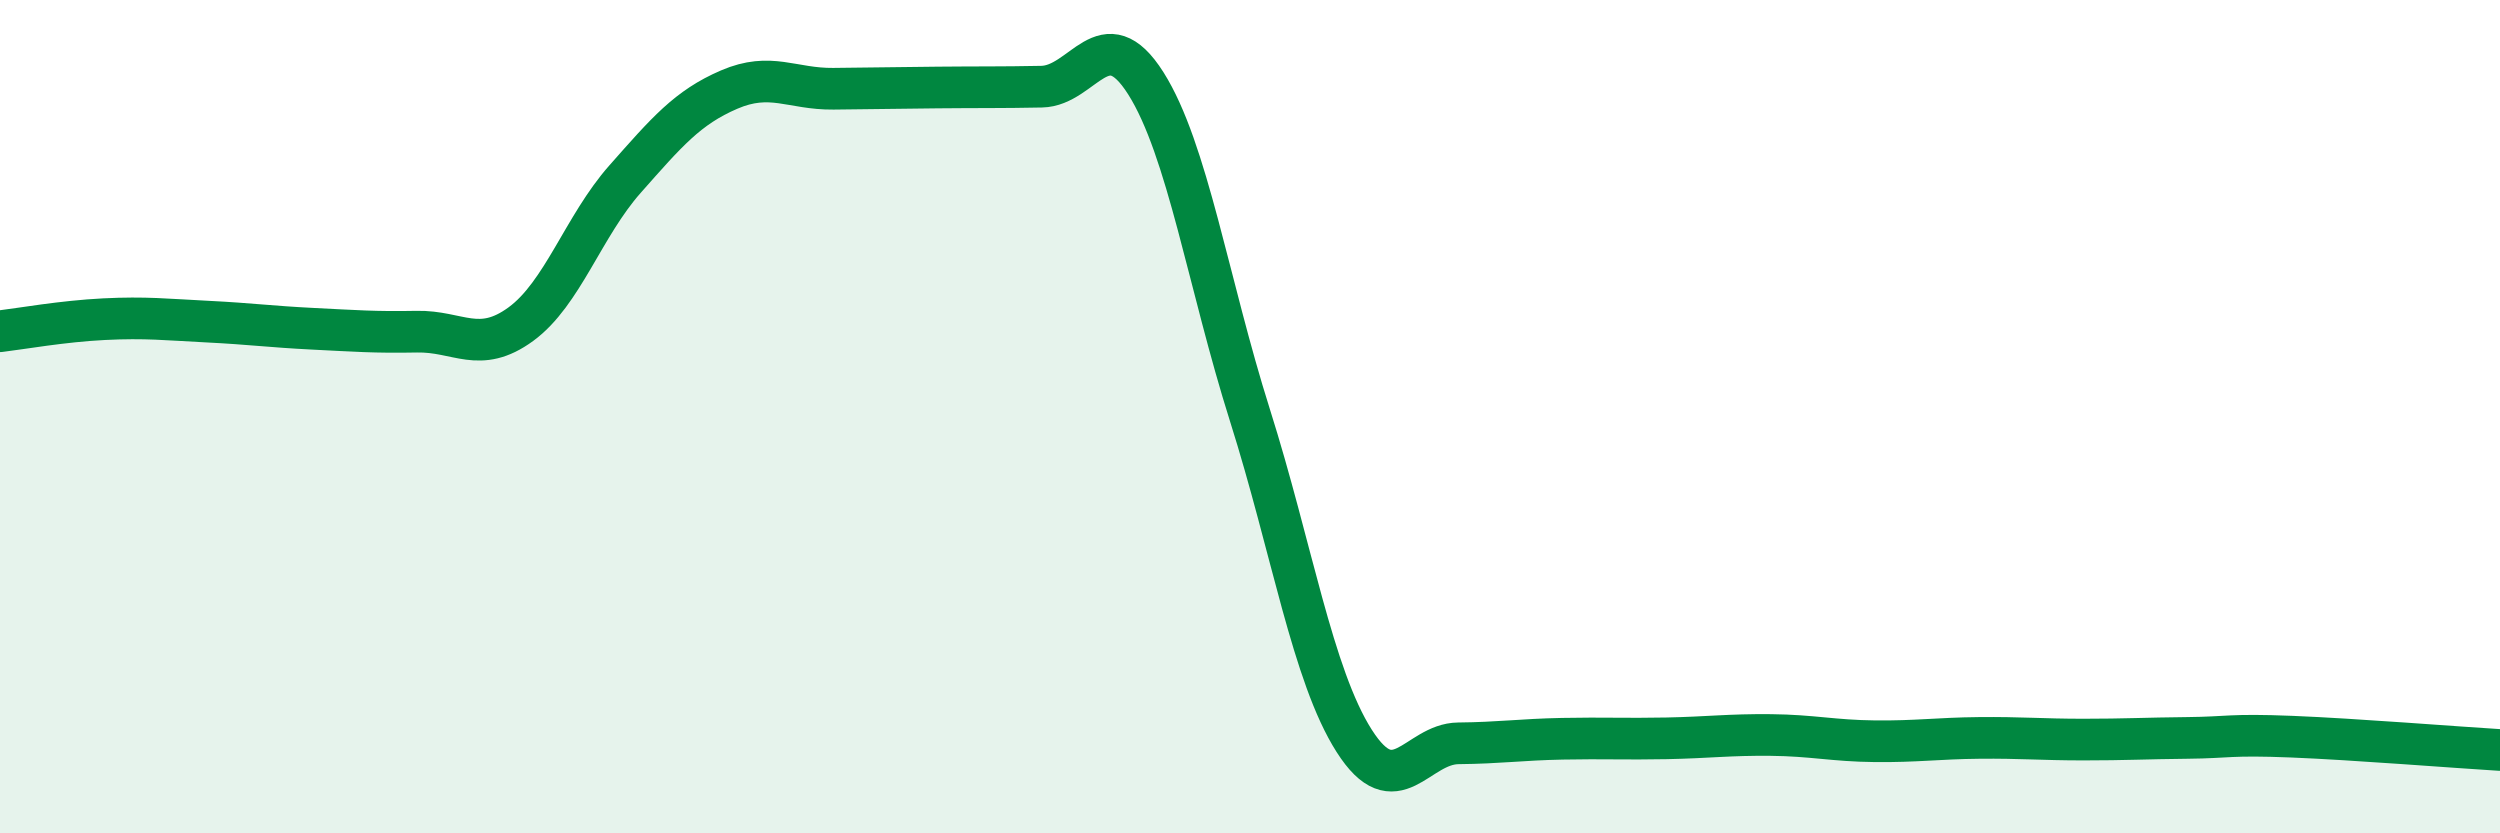
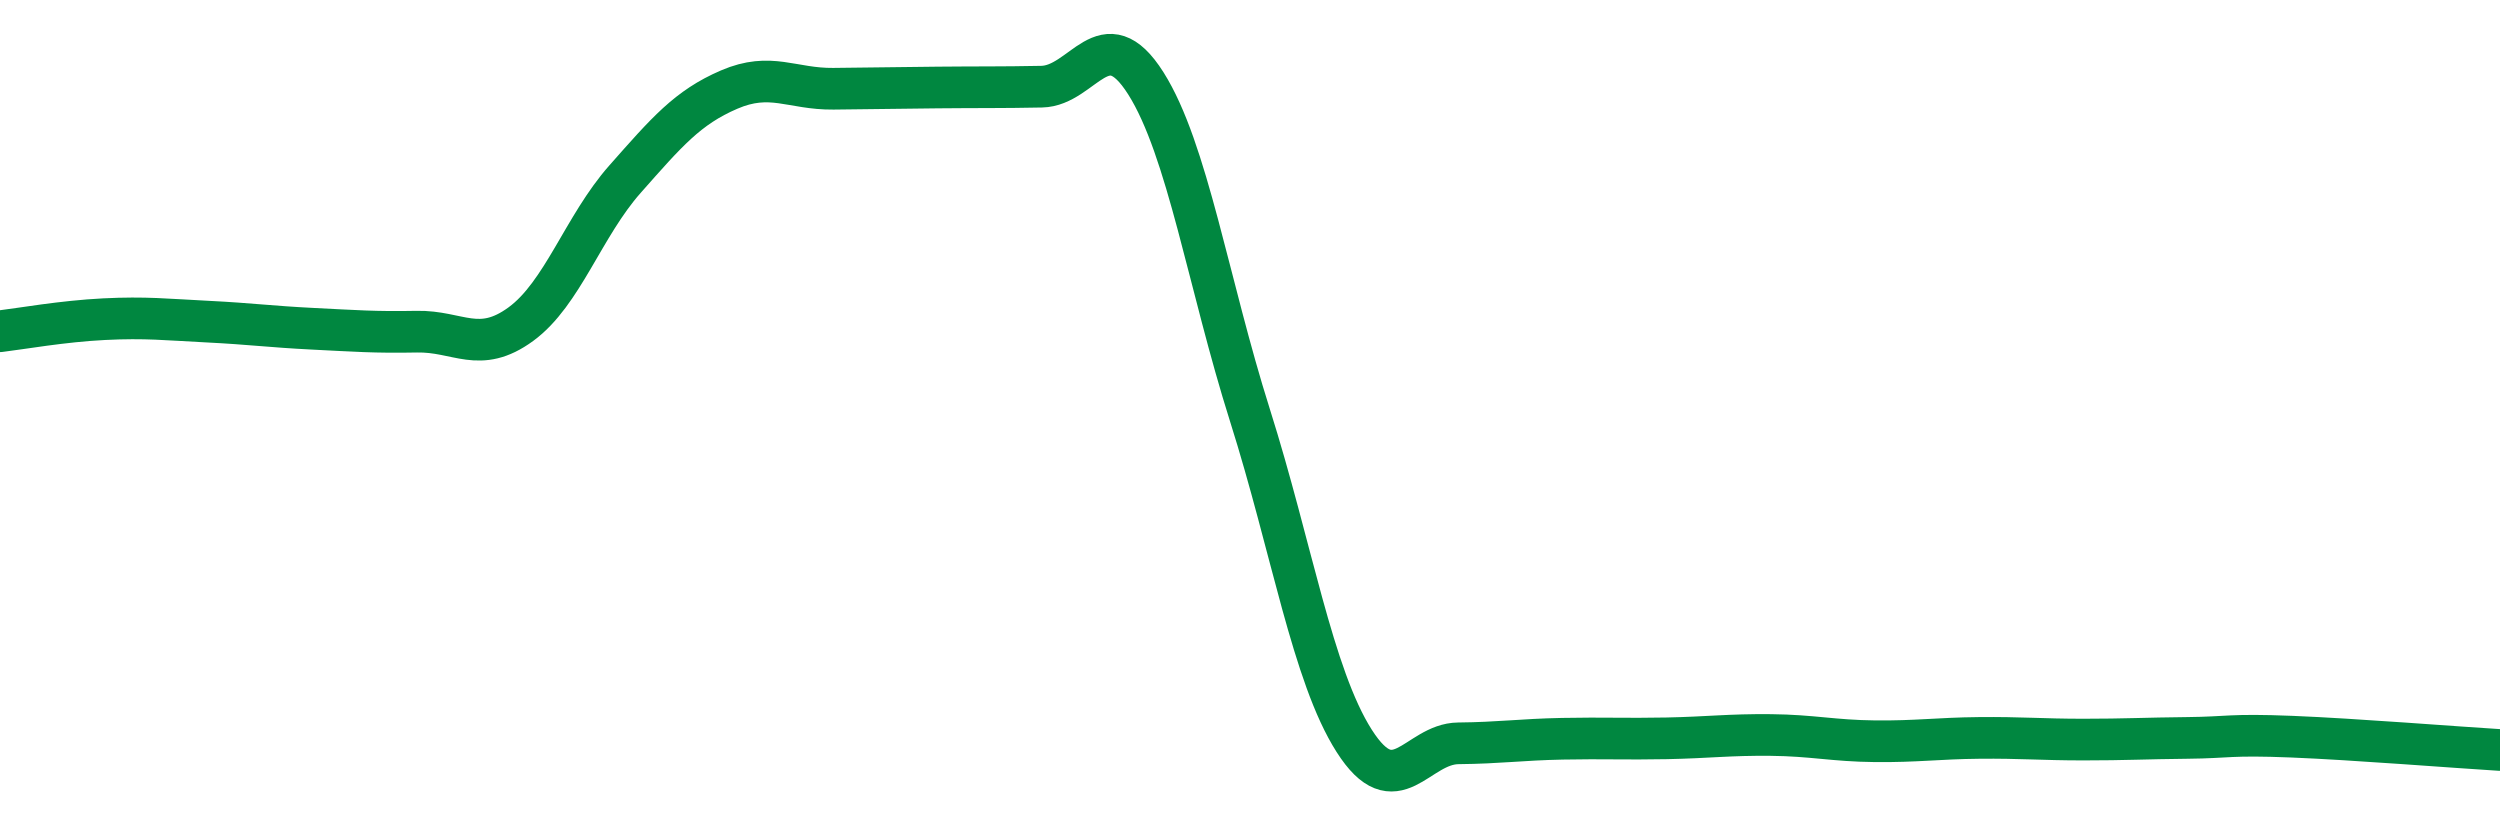
<svg xmlns="http://www.w3.org/2000/svg" width="60" height="20" viewBox="0 0 60 20">
-   <path d="M 0,7.95 C 0.5,7.89 1.5,7.71 2.5,7.66 C 3.5,7.61 4,7.67 5,7.72 C 6,7.77 6.5,7.84 7.5,7.89 C 8.5,7.94 9,7.98 10,7.96 C 11,7.94 11.5,8.51 12.5,7.78 C 13.5,7.05 14,5.43 15,4.3 C 16,3.17 16.5,2.58 17.5,2.15 C 18.5,1.72 19,2.14 20,2.13 C 21,2.12 21.5,2.11 22.5,2.1 C 23.5,2.09 24,2.1 25,2.08 C 26,2.06 26.5,0.42 27.5,2 C 28.5,3.58 29,6.81 30,9.97 C 31,13.13 31.5,16.21 32.5,17.78 C 33.5,19.35 34,17.85 35,17.84 C 36,17.83 36.5,17.75 37.5,17.73 C 38.5,17.71 39,17.74 40,17.72 C 41,17.7 41.5,17.63 42.5,17.64 C 43.5,17.65 44,17.78 45,17.79 C 46,17.8 46.5,17.72 47.5,17.71 C 48.5,17.7 49,17.75 50,17.75 C 51,17.75 51.5,17.72 52.5,17.71 C 53.5,17.7 53.5,17.62 55,17.68 C 56.5,17.74 59,17.94 60,18L60 20L0 20Z" fill="#008740" opacity="0.1" stroke-linecap="round" stroke-linejoin="round" />
  <path d="M 0,7.95 C 0.5,7.89 1.5,7.71 2.5,7.66 C 3.5,7.61 4,7.67 5,7.72 C 6,7.77 6.5,7.84 7.5,7.89 C 8.5,7.94 9,7.98 10,7.96 C 11,7.94 11.5,8.51 12.5,7.78 C 13.5,7.05 14,5.43 15,4.3 C 16,3.17 16.5,2.58 17.5,2.15 C 18.5,1.72 19,2.14 20,2.13 C 21,2.12 21.5,2.11 22.5,2.1 C 23.5,2.09 24,2.1 25,2.08 C 26,2.06 26.5,0.42 27.5,2 C 28.5,3.58 29,6.81 30,9.97 C 31,13.13 31.5,16.21 32.5,17.78 C 33.5,19.35 34,17.85 35,17.84 C 36,17.83 36.5,17.75 37.5,17.73 C 38.5,17.71 39,17.74 40,17.72 C 41,17.7 41.5,17.63 42.5,17.64 C 43.5,17.65 44,17.78 45,17.79 C 46,17.8 46.5,17.72 47.5,17.71 C 48.5,17.7 49,17.75 50,17.75 C 51,17.75 51.5,17.72 52.5,17.71 C 53.5,17.7 53.5,17.62 55,17.68 C 56.5,17.74 59,17.94 60,18" stroke="#008740" stroke-width="1" fill="none" stroke-linecap="round" stroke-linejoin="round" />
</svg>